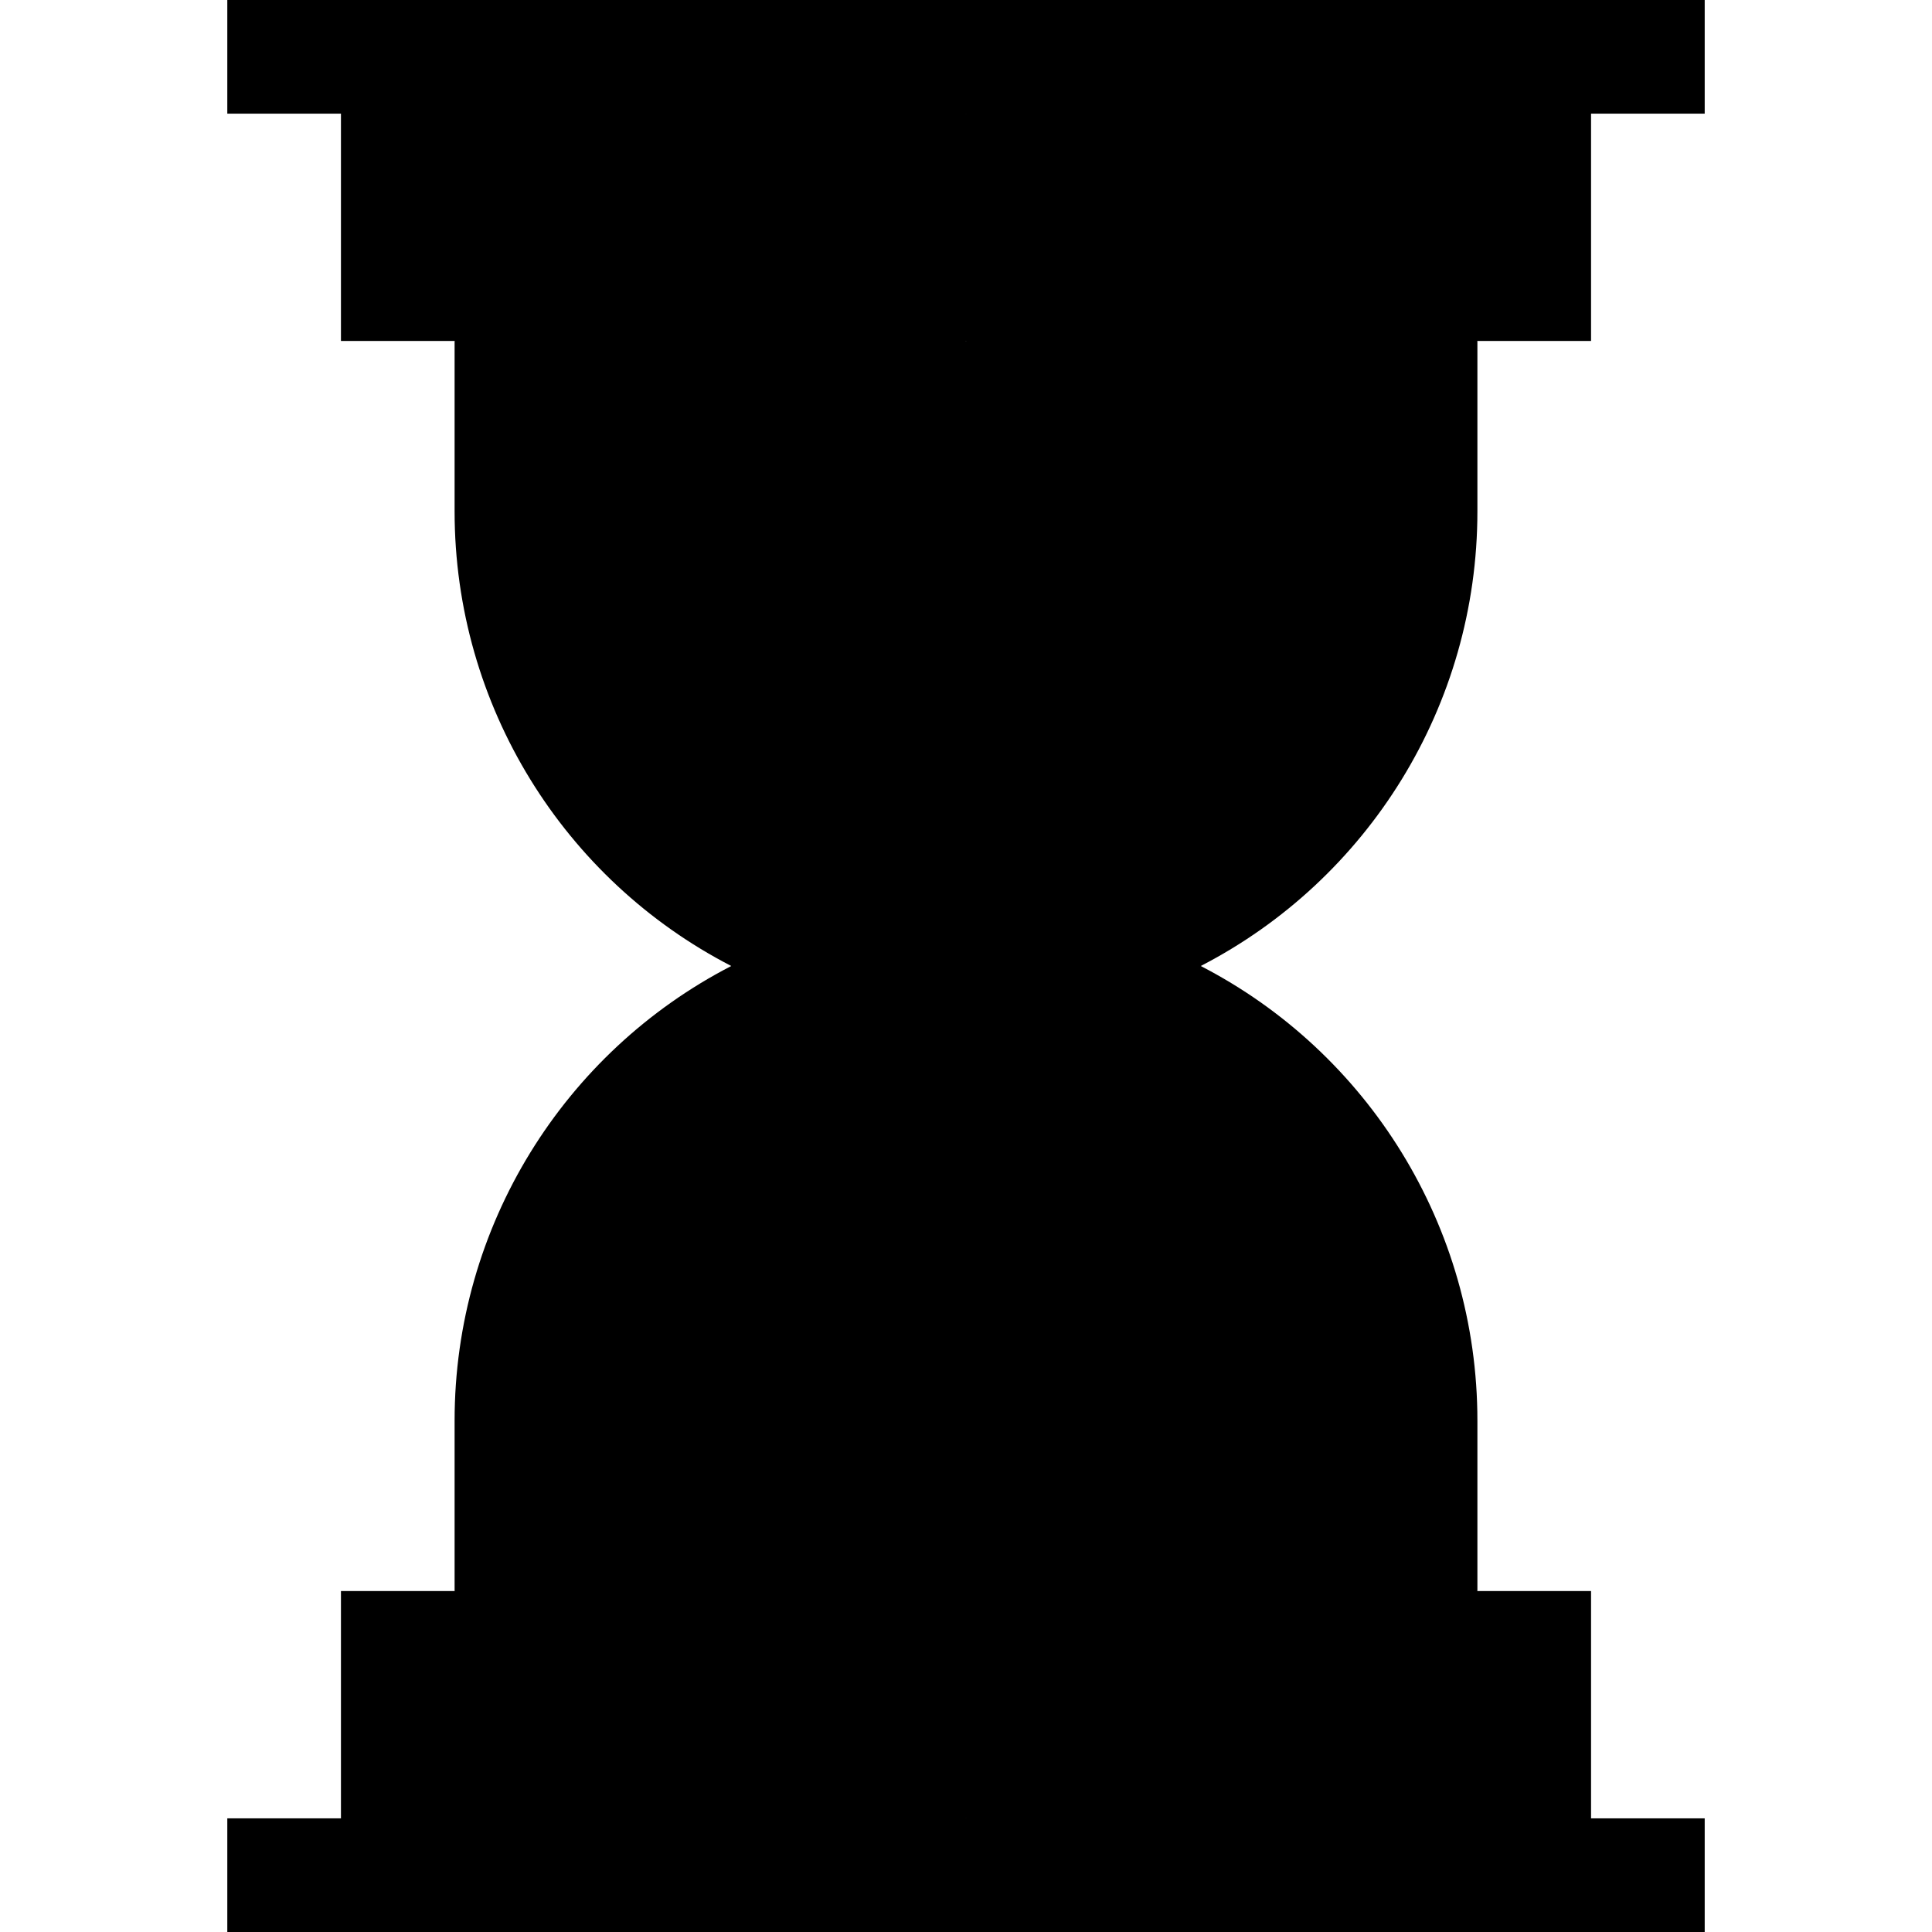
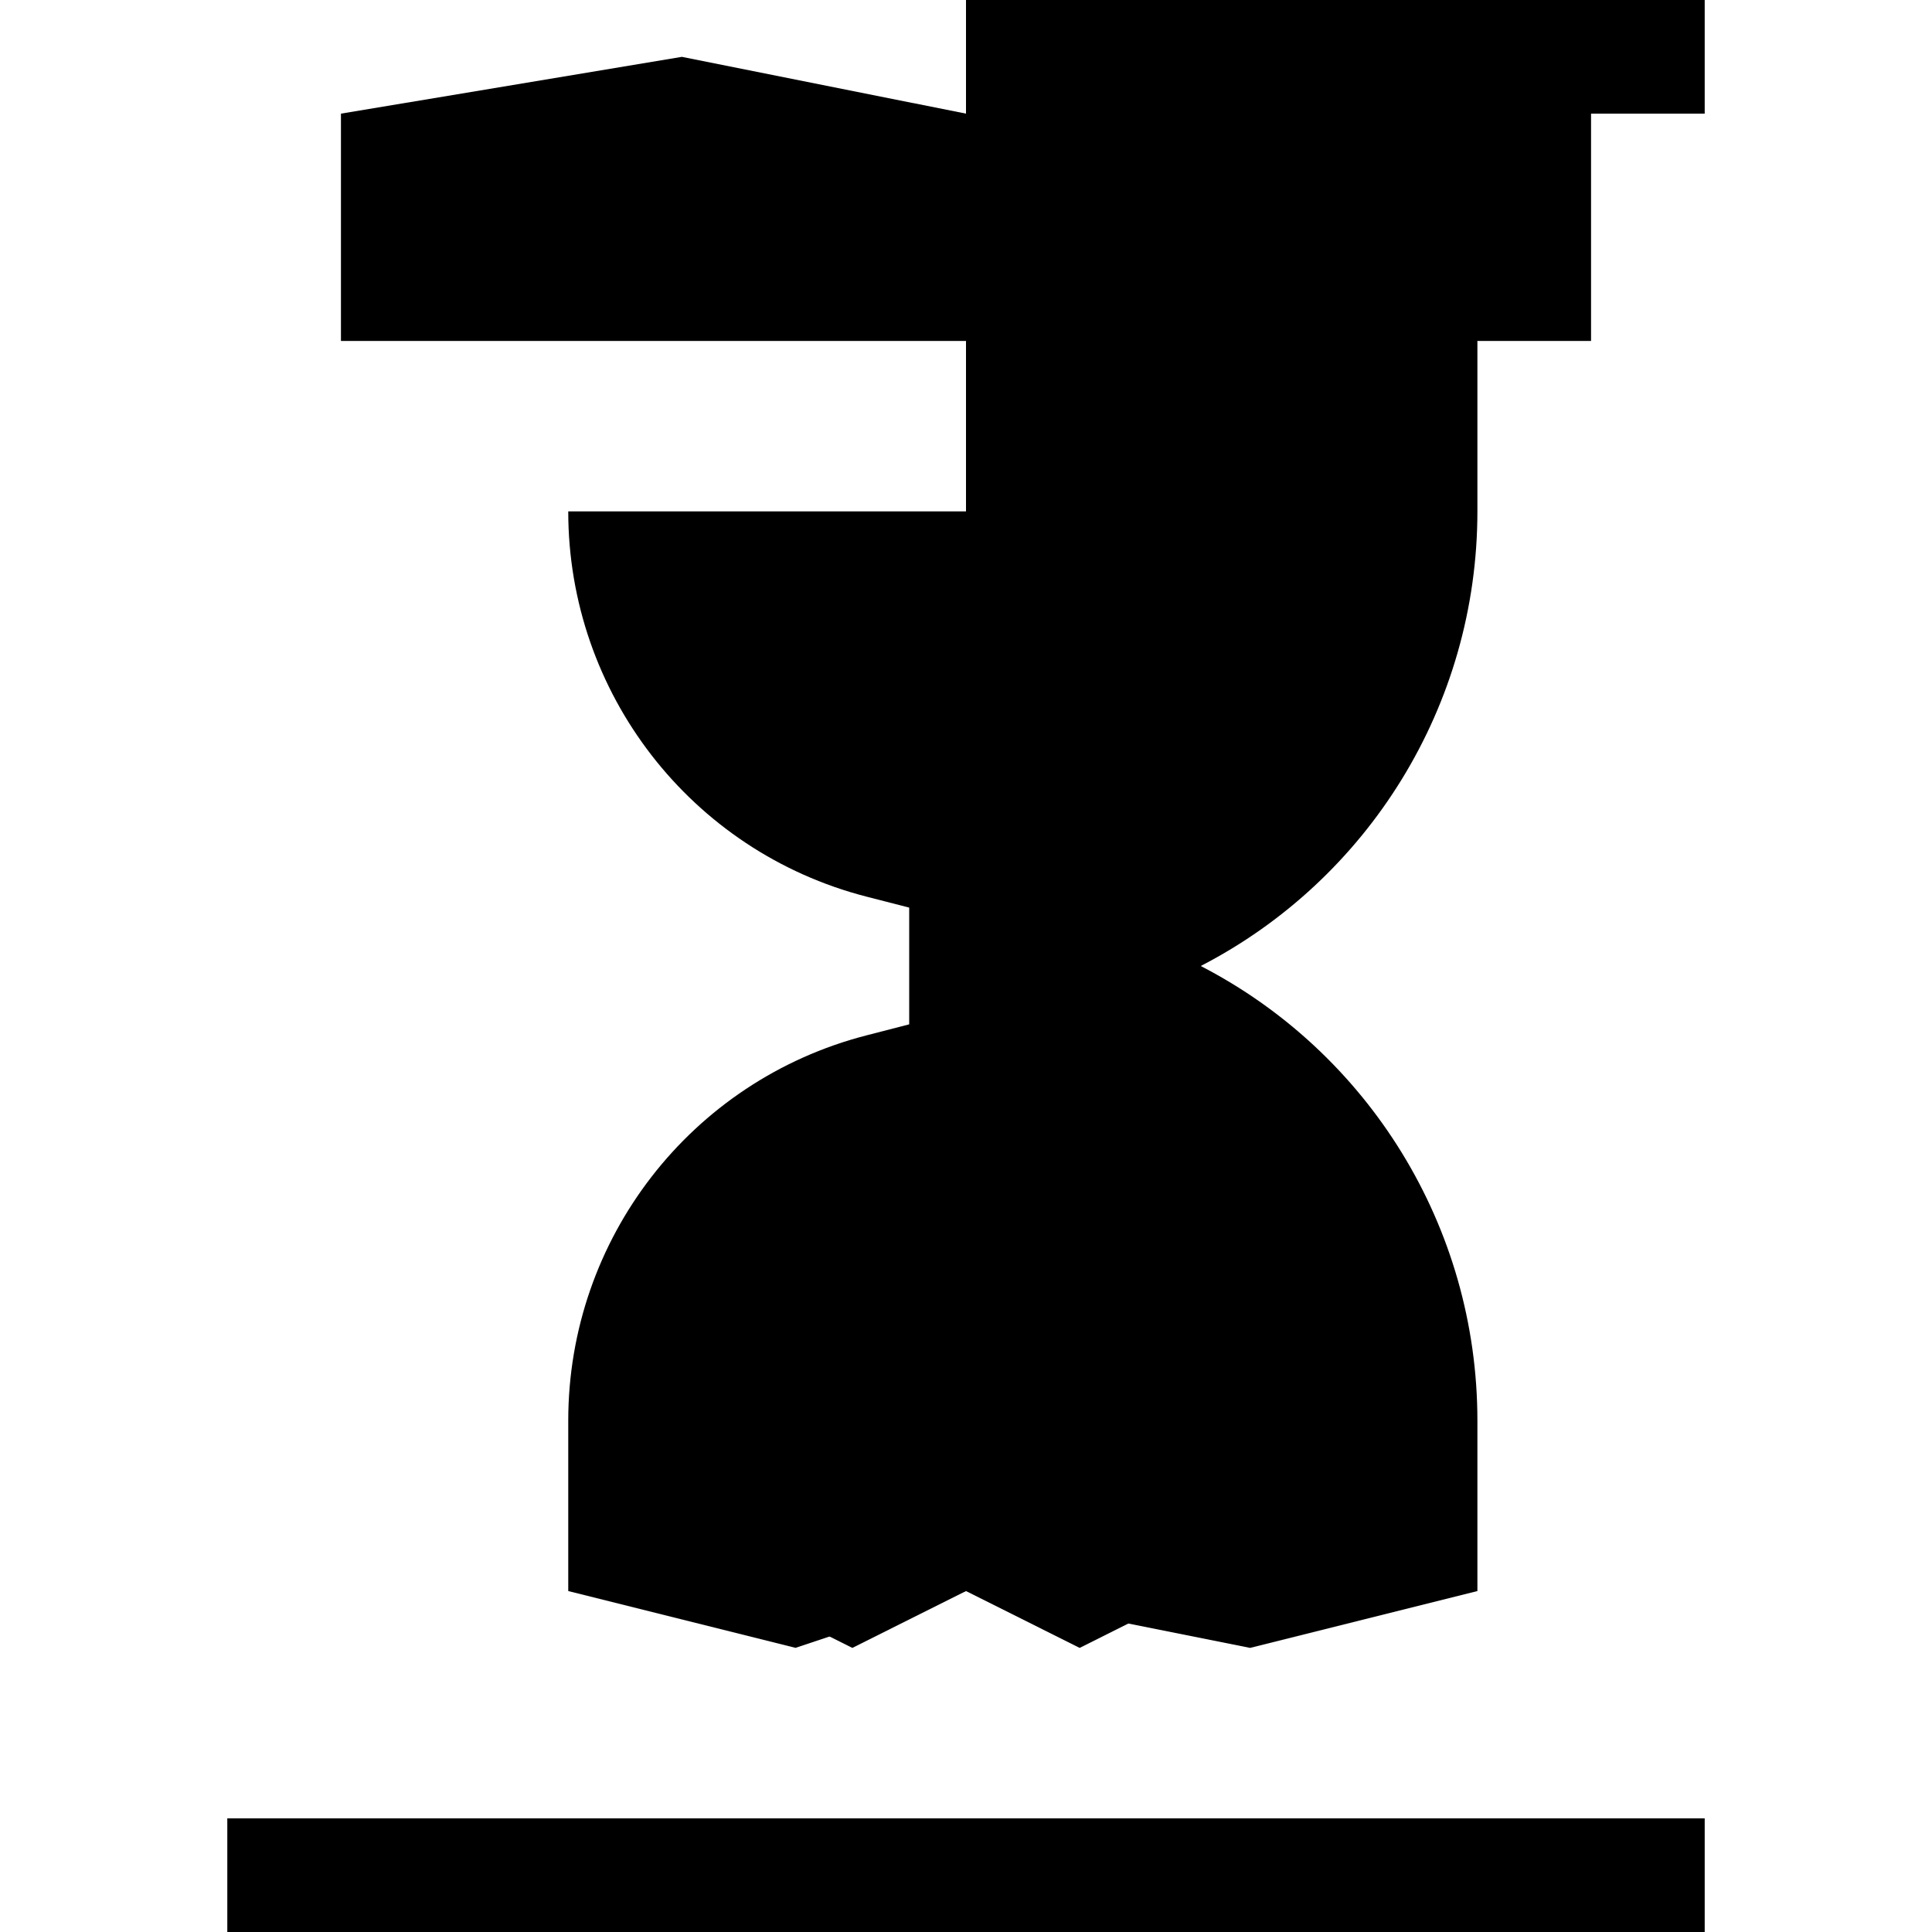
<svg xmlns="http://www.w3.org/2000/svg" width="40" height="40" viewBox="0 0 40 40" fill="none">
-   <path d="M9.412 7.059V10.588C9.412 14.616 11.679 18.215 15.14 20C11.679 21.785 9.412 25.384 9.412 29.412V32.941L12.941 34.118L20 32.941L21.177 17.647L20 7.059L14.118 5.882L9.412 7.059Z" fill="#DDEEFD" style="fill:#DDEEFD;fill:color(display-p3 0.867 0.933 0.992);fill-opacity:1;" />
  <path d="M30.588 10.588V7.059L24.706 5.882L20 7.059V32.941L25.882 34.118L30.588 32.941V29.412C30.588 25.384 28.321 21.785 24.86 20C28.321 18.215 30.588 14.616 30.588 10.588Z" fill="#DDEEFD" style="fill:#DDEEFD;fill:color(display-p3 0.867 0.933 0.992);fill-opacity:1;" />
  <path d="M11.765 10.588V10.588C11.765 14.348 14.304 17.628 17.94 18.564L18.824 18.791V21.208L17.94 21.436C14.304 22.372 11.765 25.651 11.765 29.412V32.941L16.471 34.117L20 32.941L20.785 23.137L20 10.588H11.765V10.588Z" fill="#FFCF00" style="fill:#FFCF00;fill:color(display-p3 1 0.812 0);fill-opacity:1;" />
-   <path d="M22.06 18.564C25.696 17.628 28.235 14.348 28.235 10.588V10.588H20V32.941L23.529 34.118L28.235 32.941V29.412C28.235 25.651 25.696 22.372 22.06 21.436L21.176 21.209V18.791L22.06 18.564Z" fill="#FFA122" style="fill:#FFA122;fill:color(display-p3 1 0.631 0.133);fill-opacity:1;" />
  <path d="M15.294 29.412V32.941L17.647 34.118L20 32.941L21.177 29.412L20 24.706C17.401 24.706 15.294 26.813 15.294 29.412Z" fill="#FFA122" style="fill:#FFA122;fill:color(display-p3 1 0.631 0.133);fill-opacity:1;" />
  <path d="M24.706 32.941V29.412C24.706 26.813 22.599 24.706 20 24.706V32.941L22.353 34.118L24.706 32.941Z" fill="#FF7E3B" style="fill:#FF7E3B;fill:color(display-p3 1 0.494 0.231);fill-opacity:1;" />
  <path d="M7.059 2.353V7.059H20L21.176 4.706L20 2.353L14.118 1.177L7.059 2.353Z" fill="#C4E0FD" style="fill:#C4E0FD;fill:color(display-p3 0.769 0.878 0.992);fill-opacity:1;" />
  <path d="M32.941 2.353L27.059 1.177L20 2.353V7.059H32.941V2.353Z" fill="#ABD3FF" style="fill:#ABD3FF;fill:color(display-p3 0.671 0.828 1);fill-opacity:1;" />
-   <path d="M20 32.941H7.059V37.647L14.118 38.824L20 37.647L21.176 35.294L20 32.941Z" fill="#C4E0FD" style="fill:#C4E0FD;fill:color(display-p3 0.769 0.878 0.992);fill-opacity:1;" />
-   <path d="M32.941 37.647V32.941H20V37.647L25.882 38.824L32.941 37.647Z" fill="#ABD3FF" style="fill:#ABD3FF;fill:color(display-p3 0.671 0.828 1);fill-opacity:1;" />
-   <path d="M4.706 0V2.353H20L21.176 1.176L20 0H4.706Z" fill="#325179" style="fill:#325179;fill:color(display-p3 0.196 0.318 0.474);fill-opacity:1;" />
  <path d="M20 0H35.294V2.353H20V0Z" fill="#1C3E61" style="fill:#1C3E61;fill:color(display-p3 0.11 0.243 0.38);fill-opacity:1;" />
  <path d="M4.706 37.647V40H20L21.176 38.823L20 37.647H4.706Z" fill="#325179" style="fill:#325179;fill:color(display-p3 0.196 0.318 0.474);fill-opacity:1;" />
  <path d="M20 37.647H35.294V40H20V37.647Z" fill="#1C3E61" style="fill:#1C3E61;fill:color(display-p3 0.11 0.243 0.38);fill-opacity:1;" />
</svg>